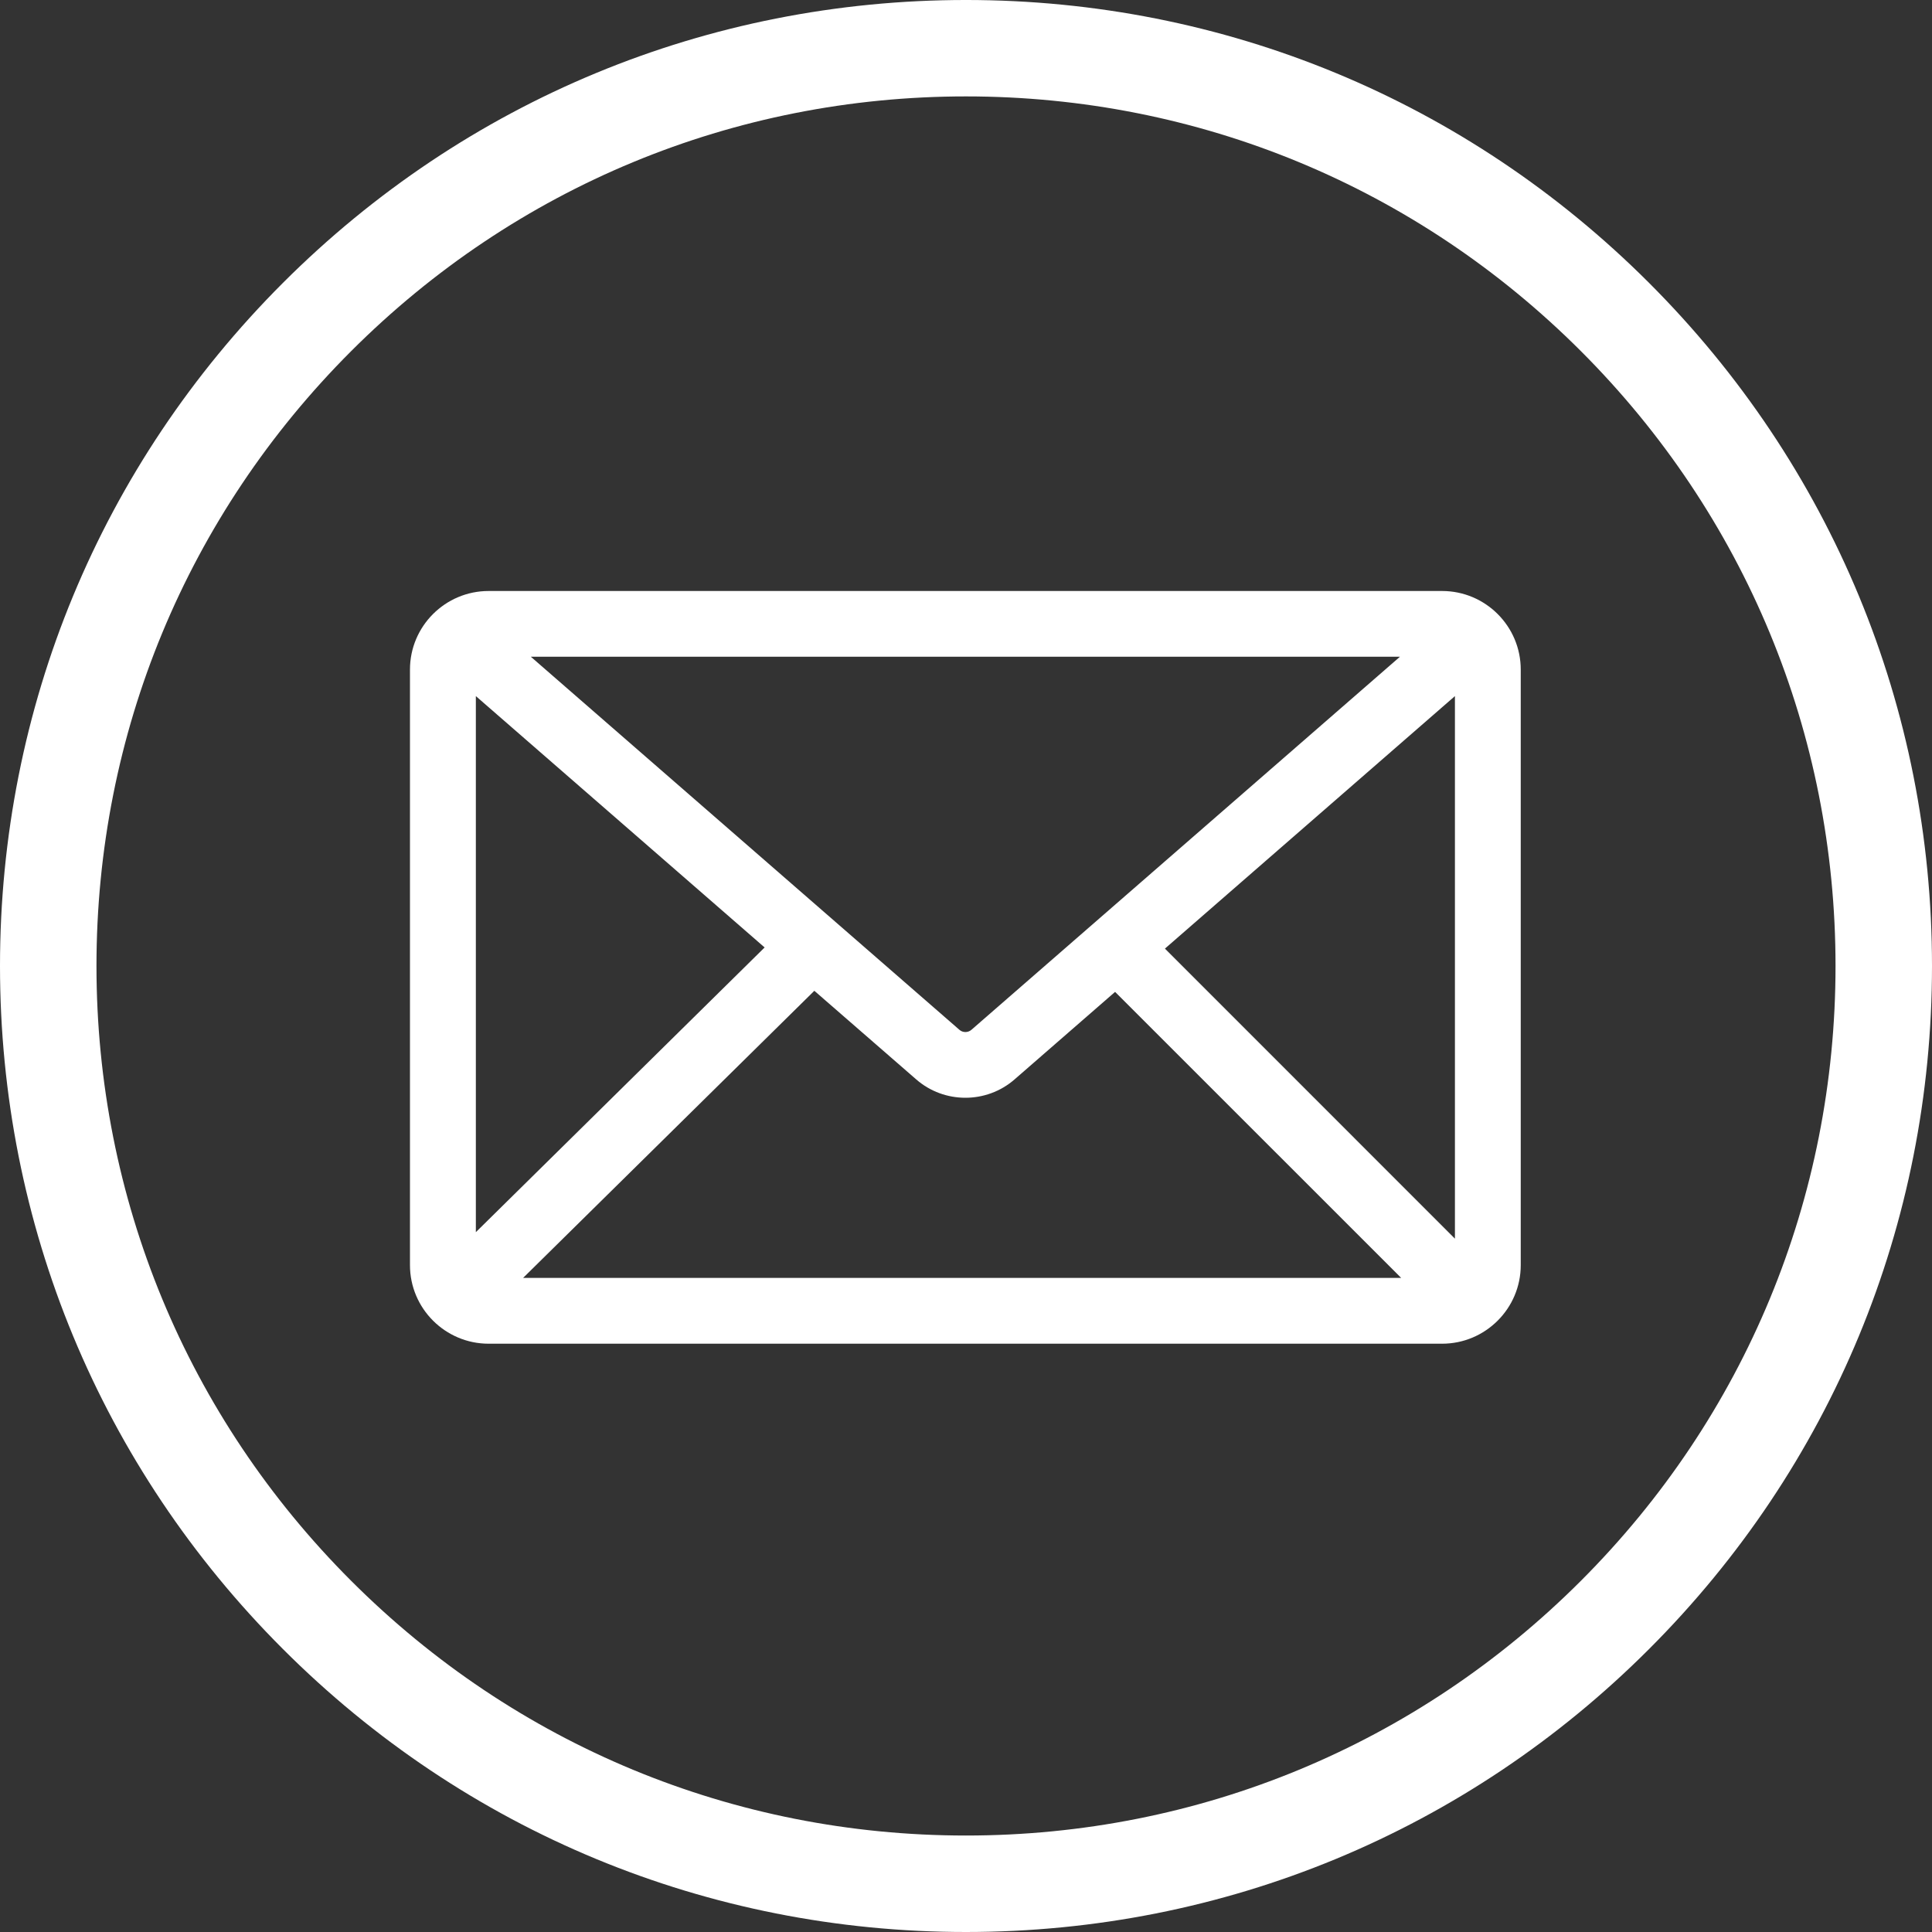
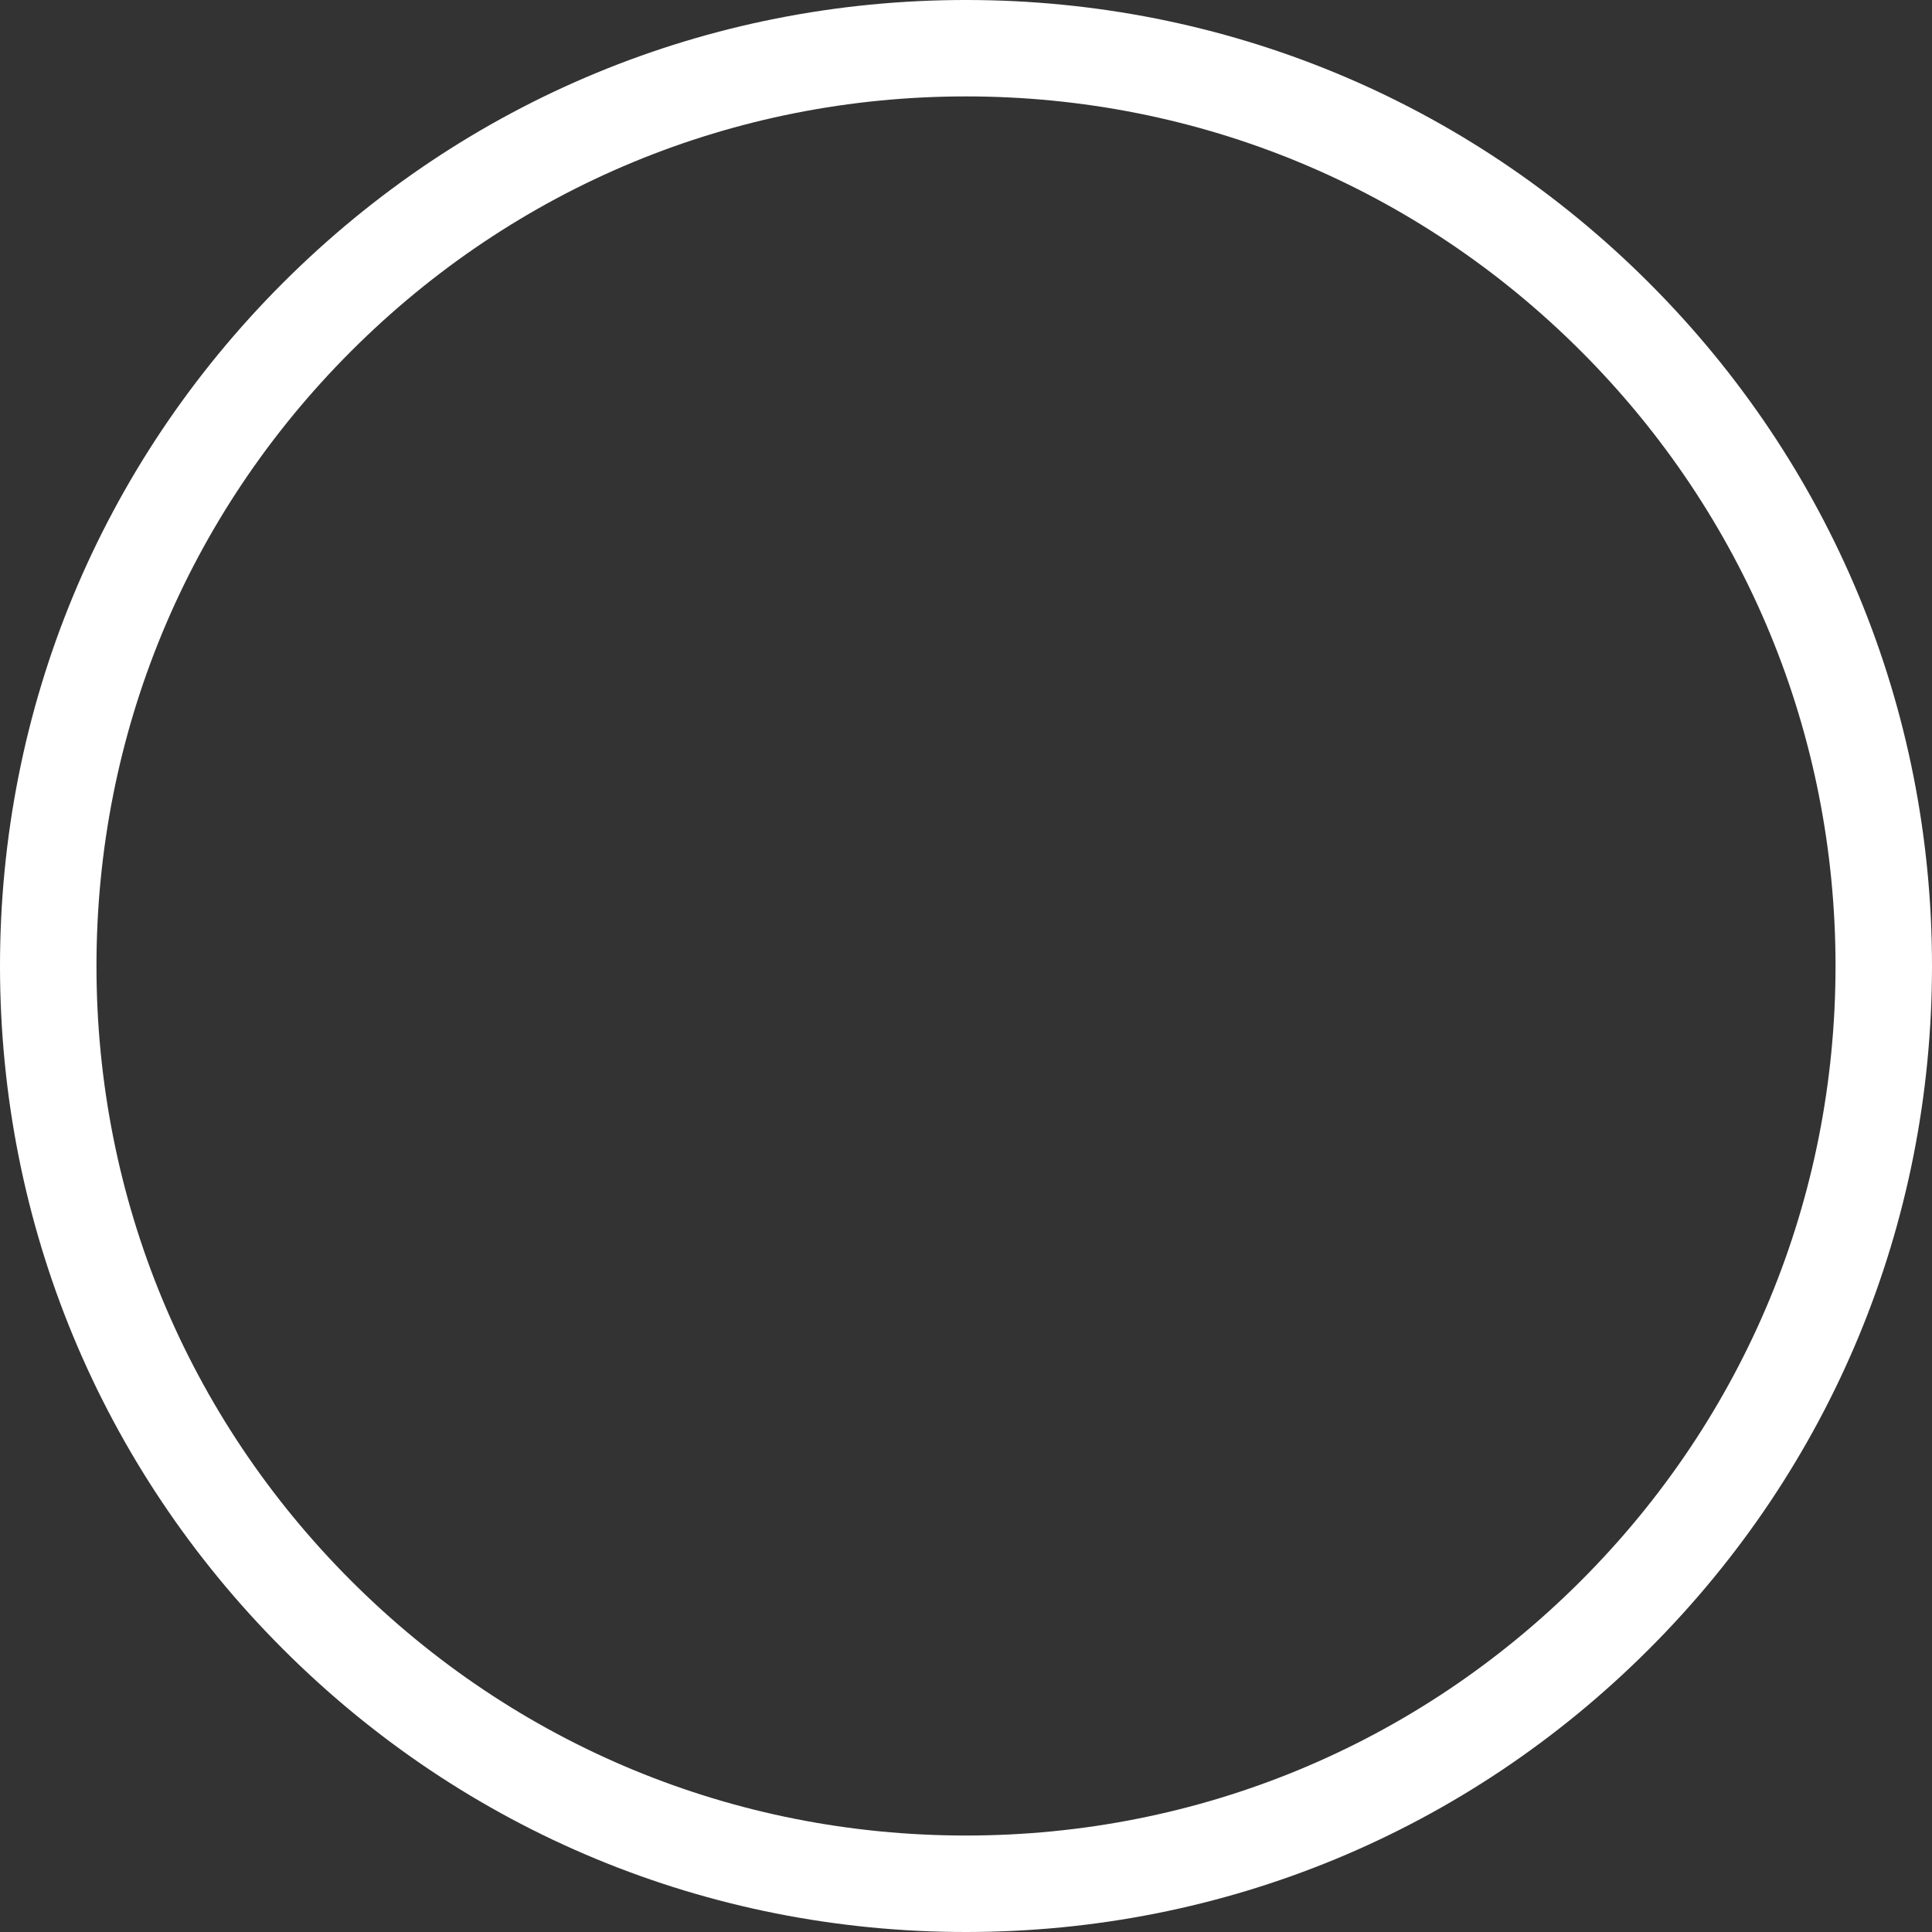
<svg xmlns="http://www.w3.org/2000/svg" width="30" height="30" viewBox="0 0 30 30" fill="none">
  <rect x="0" y="0" width="30" height="30" fill="#333333" stroke="none" />
-   <path d="M18.089 14.73L22.592 10.809V19.234L18.089 14.73ZM12.645 15.385L14.227 16.761C14.445 16.951 14.717 17.046 14.991 17.046C15.263 17.046 15.536 16.951 15.754 16.761L17.315 15.402L21.757 19.843H8.123L12.645 15.385ZM11.873 14.712L7.389 19.133V10.809L11.873 14.712ZM15.084 15.991C15.031 16.037 14.95 16.037 14.898 15.991L8.243 10.198H21.738L15.084 15.991ZM22.393 9.177H7.587C6.914 9.177 6.366 9.724 6.366 10.397V19.645C6.366 20.317 6.914 20.865 7.587 20.865H22.393C23.066 20.865 23.614 20.317 23.614 19.645V10.397C23.614 9.724 23.066 9.177 22.393 9.177Z" fill="white" />
  <path d="M14.999 1.497C11.393 1.497 8.003 2.902 5.453 5.452C2.902 8.002 1.498 11.393 1.498 14.999C1.498 18.606 2.902 21.997 5.453 24.547C8.003 27.098 11.393 28.502 14.999 28.502C18.607 28.502 21.998 27.098 24.548 24.547C27.098 21.997 28.502 18.606 28.502 14.999C28.502 11.393 27.098 8.002 24.548 5.452C21.998 2.902 18.607 1.497 14.999 1.497ZM14.999 30C10.993 30 7.226 28.44 4.393 25.606C1.56 22.773 0 19.007 0 14.999C0 10.993 1.56 7.226 4.393 4.393C7.226 1.56 10.993 -9.72748e-05 14.999 -9.72748e-05C19.007 -9.72748e-05 22.774 1.56 25.607 4.393C28.44 7.226 30 10.993 30 14.999C30 19.007 28.44 22.773 25.607 25.606C22.774 28.44 19.007 30 14.999 30Z" fill="white" />
</svg>